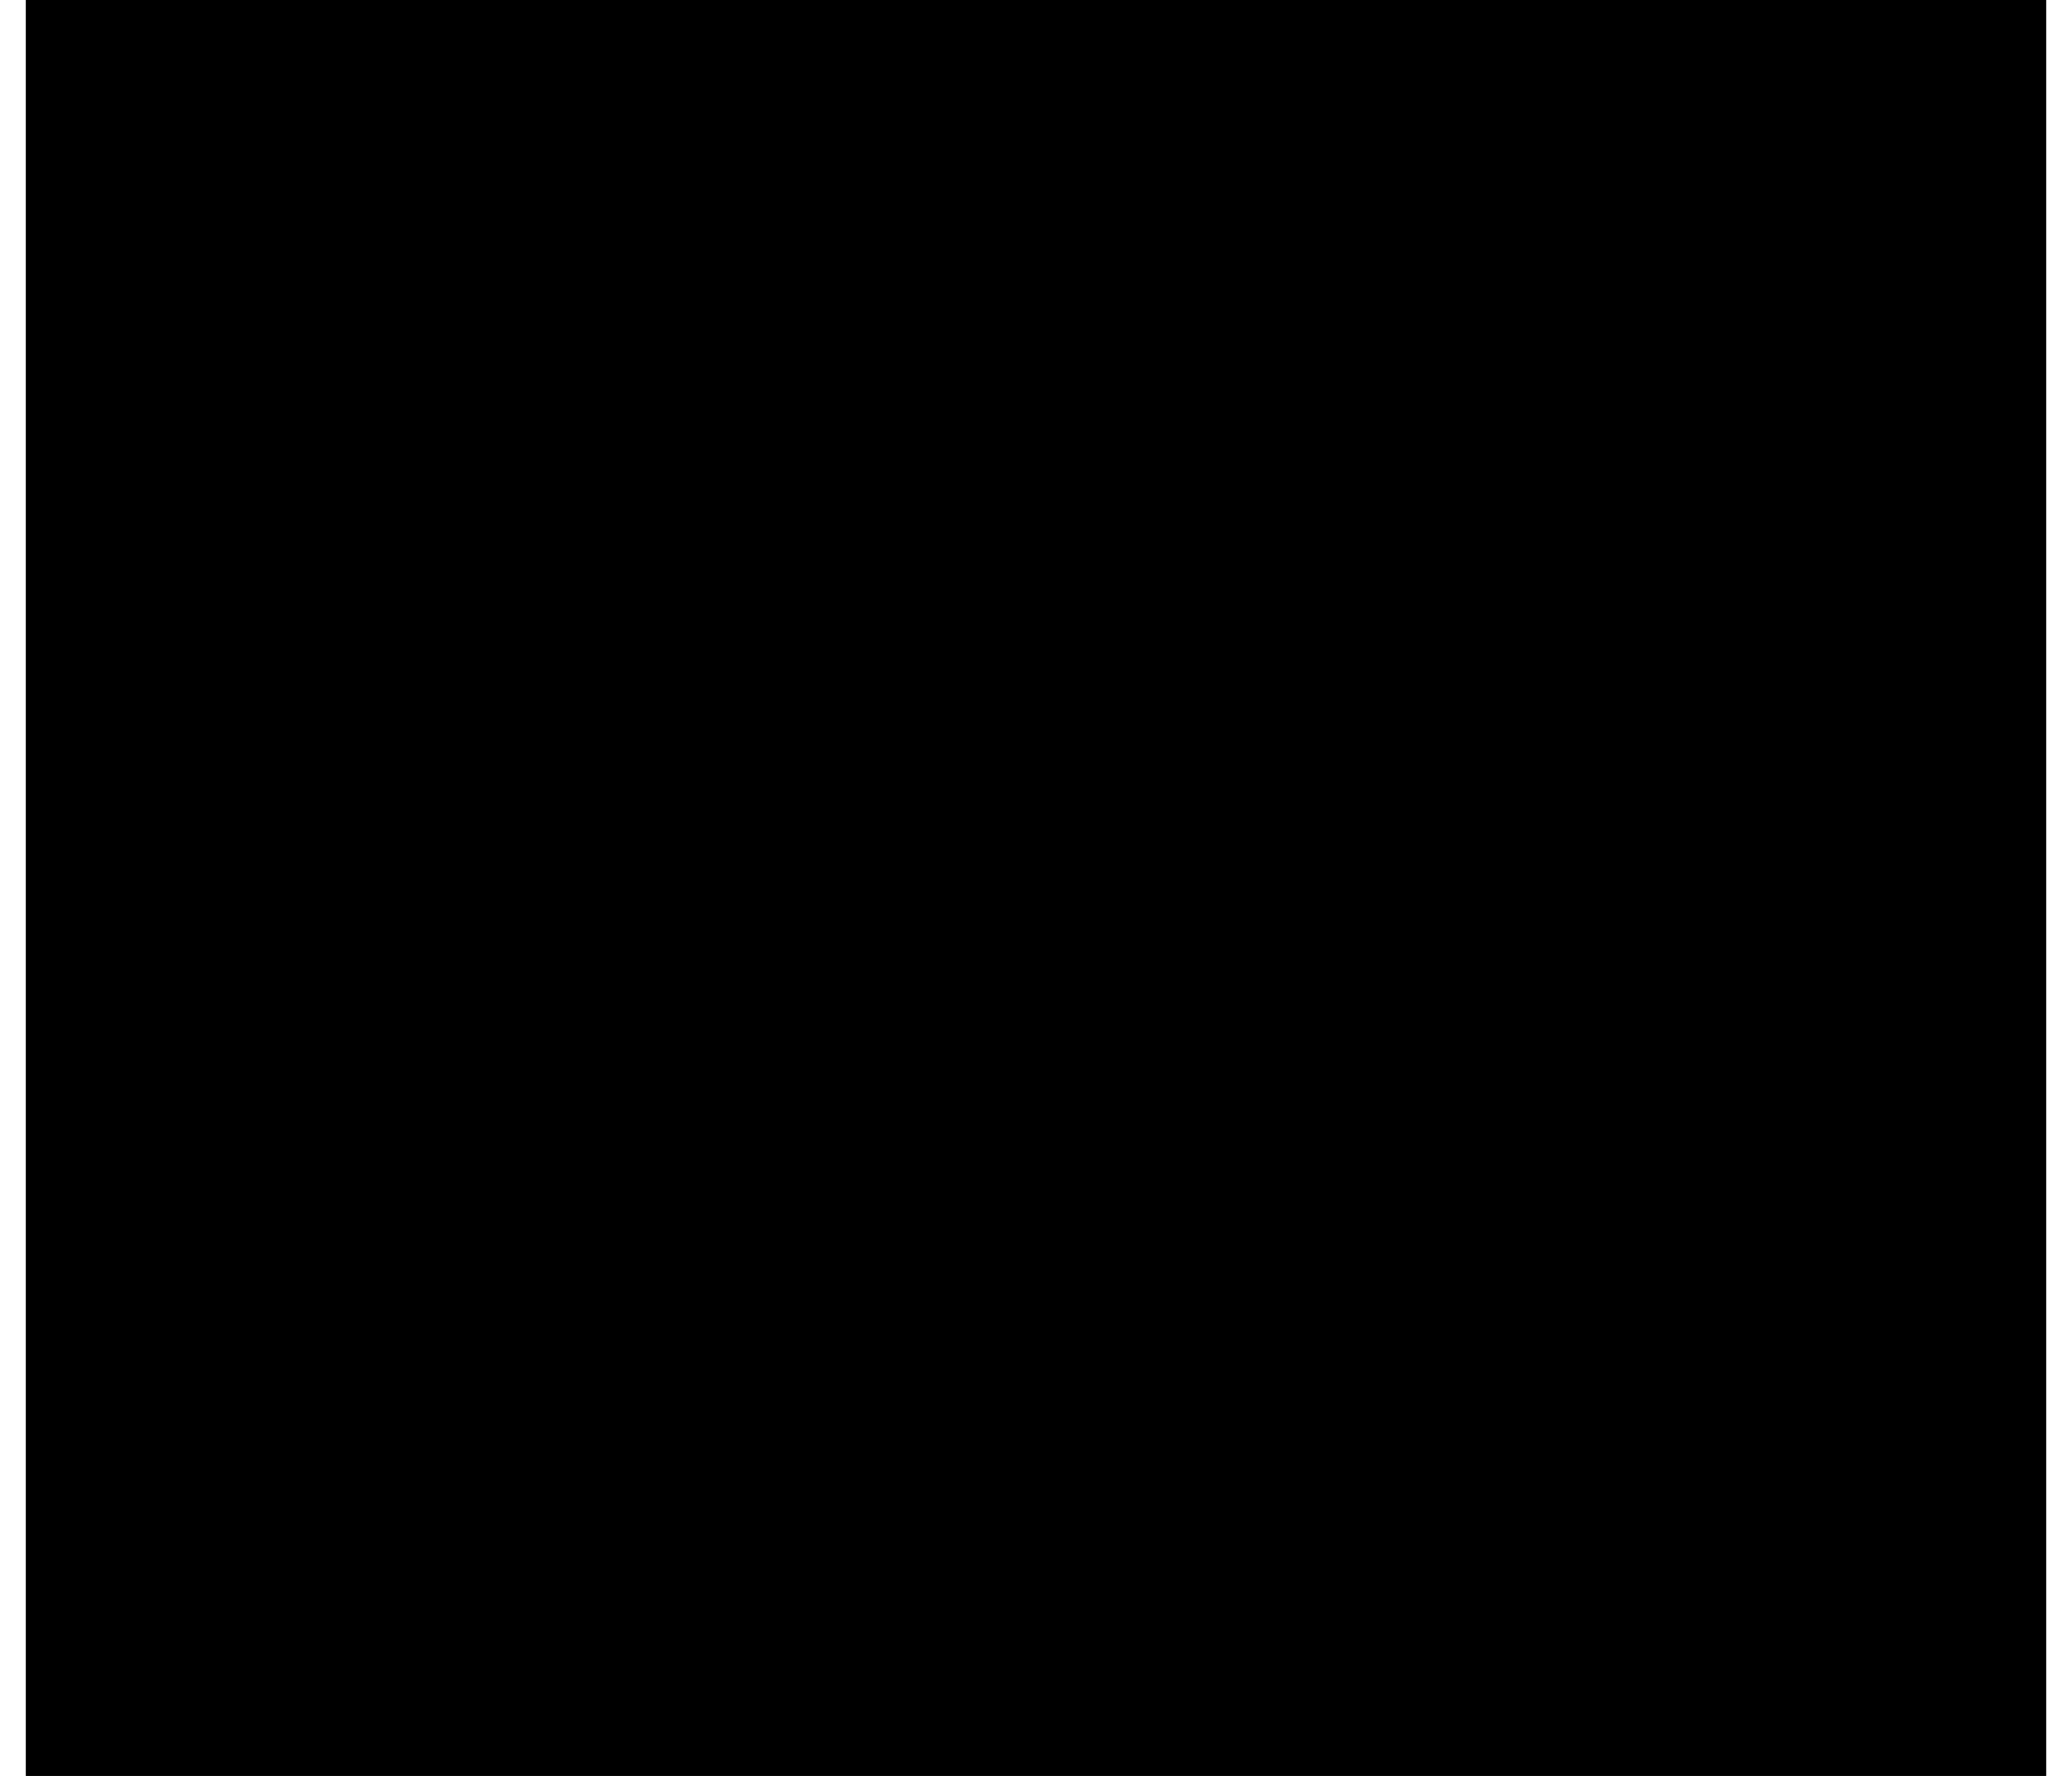
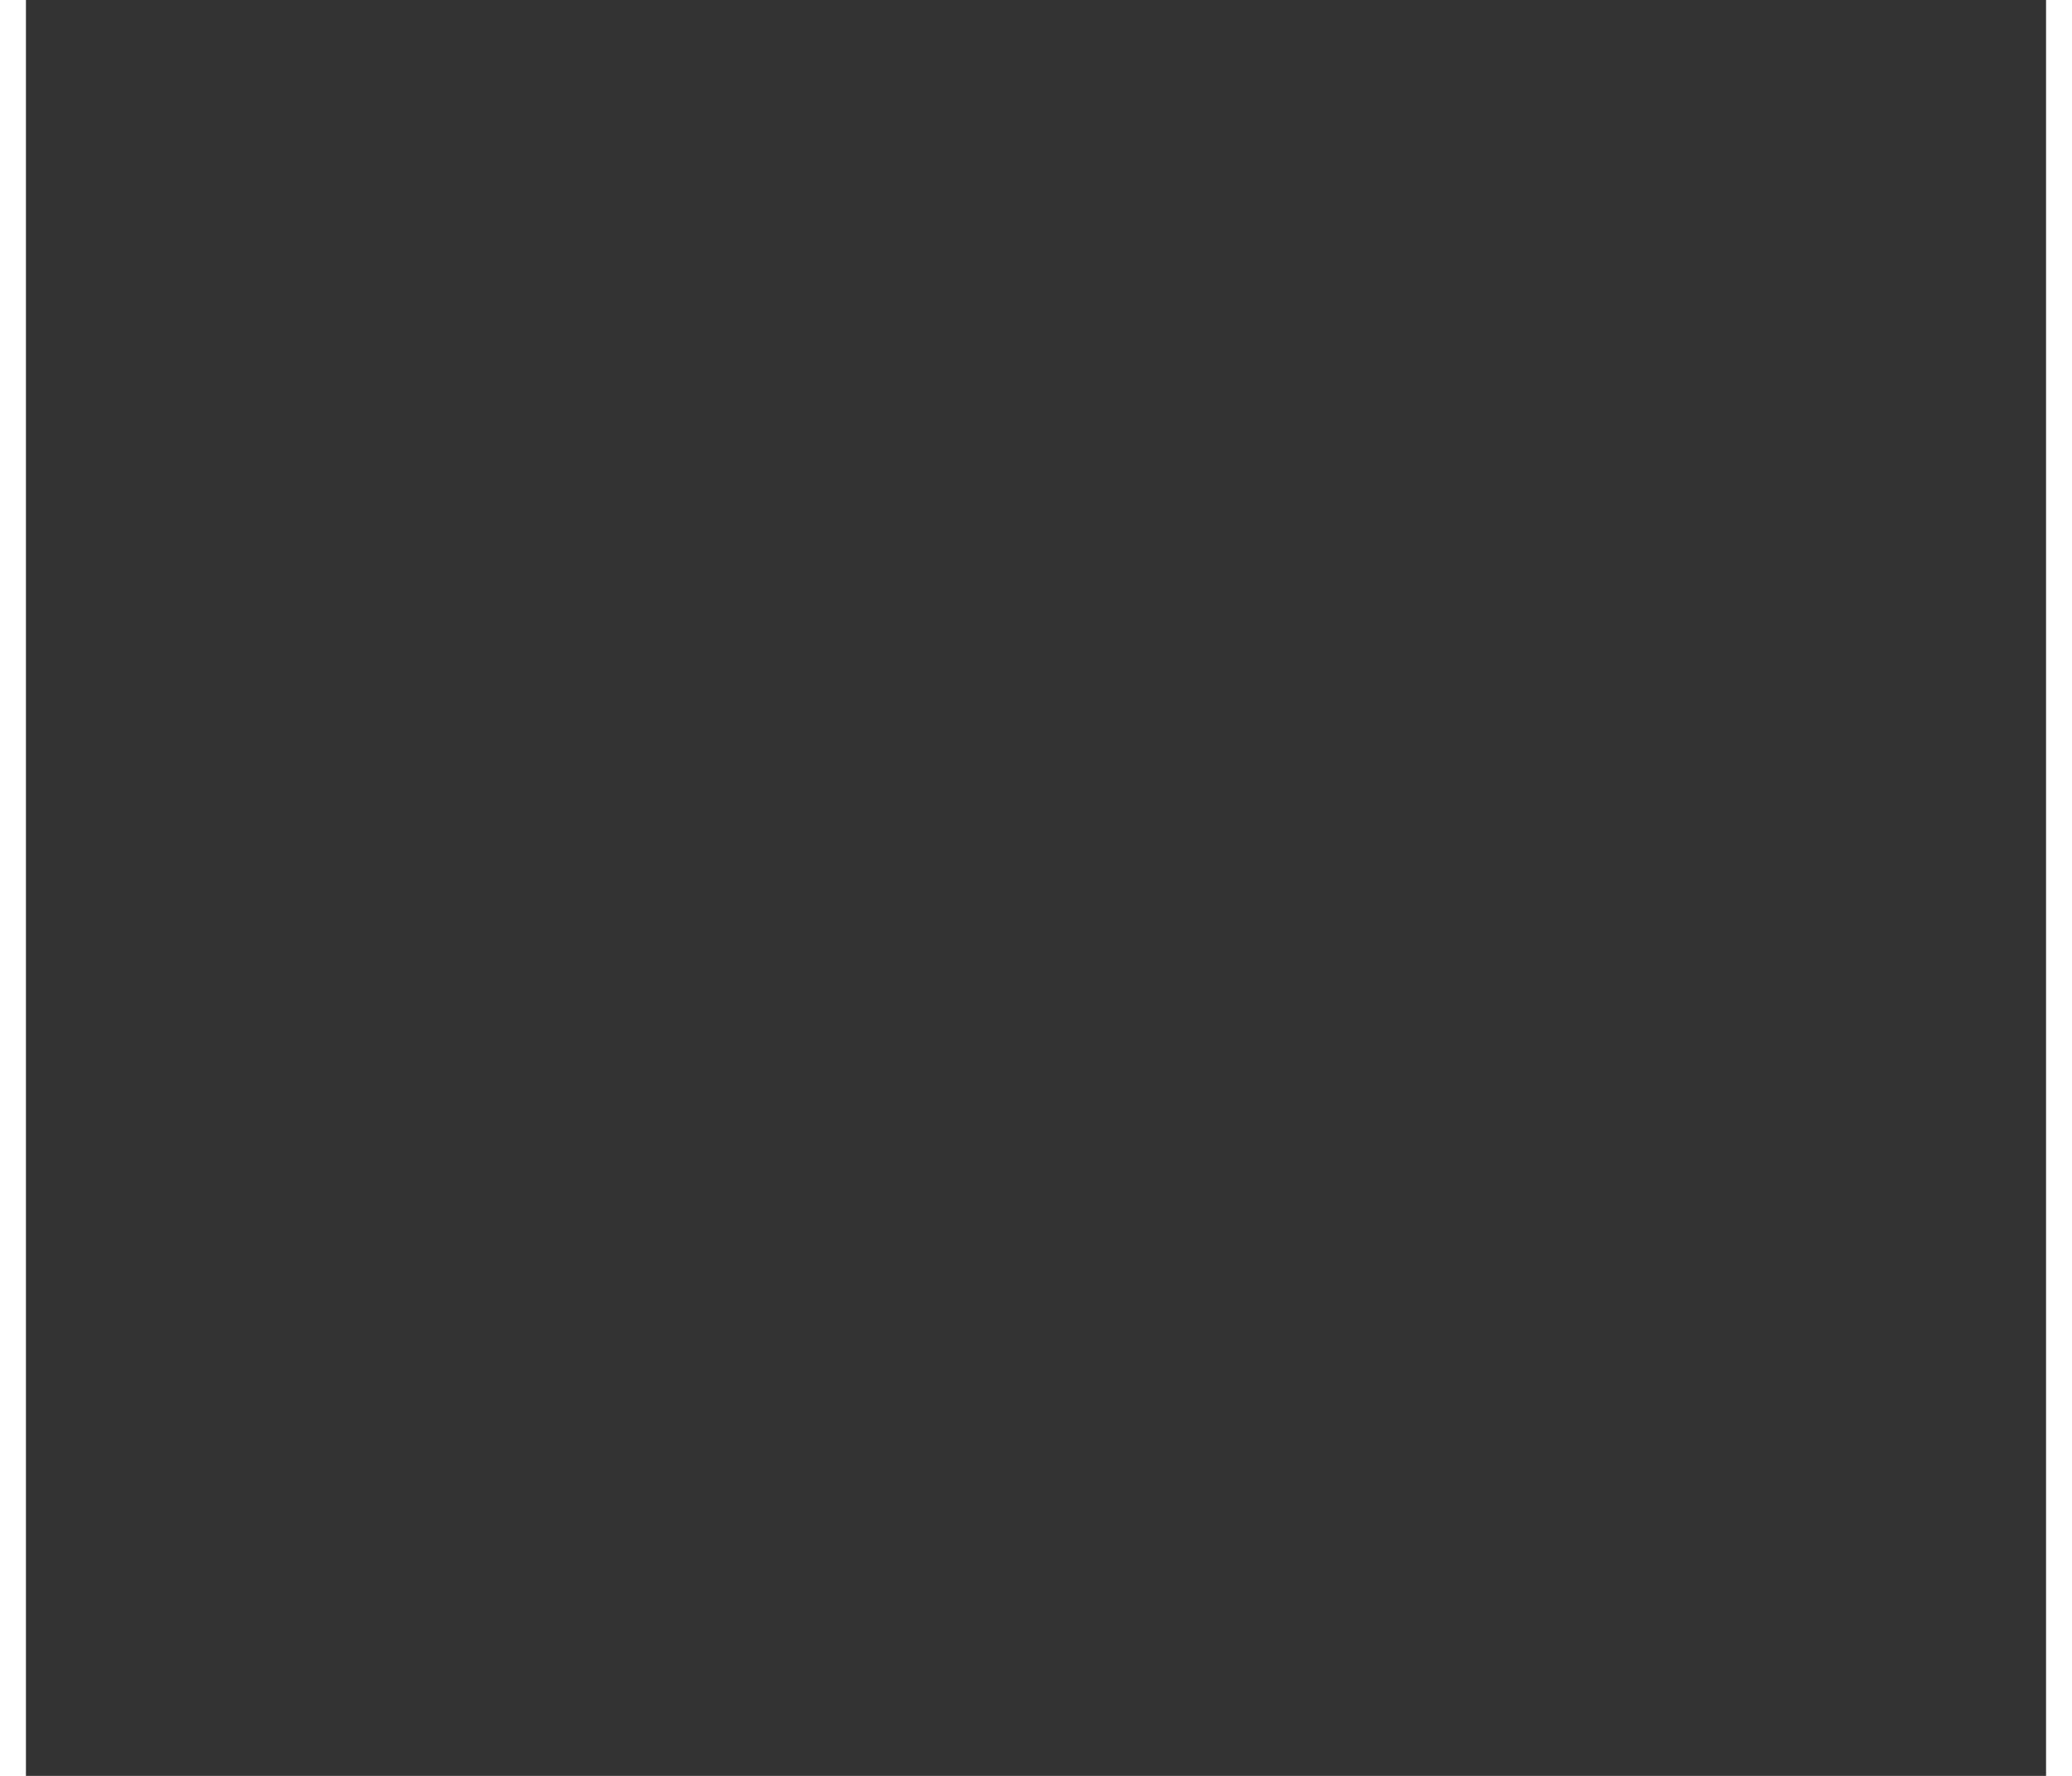
<svg xmlns="http://www.w3.org/2000/svg" height="6" stroke="#000" stroke-linecap="square" stroke-miterlimit="10" viewBox="0 0 6.62 5.82" width="7">
  <rect x="0" y="0" width="6.62" height="5.82" fill="#333333" stroke="none" />
  <defs>
    <clipPath id="a">
-       <path d="M0 0V5.82H6.62V0Z" />
-     </clipPath>
+       </clipPath>
    <clipPath clip-path="url(#a)" id="b">
-       <path d="M-46.68 236.77H548.28V-605.48H-46.68Zm0 0" />
-     </clipPath>
+       </clipPath>
    <clipPath clip-path="url(#b)" id="c">
      <path d="M-46.68-605.48H548.31V243.53H-46.68Zm0 0" />
    </clipPath>
    <clipPath clip-path="url(#c)" id="d">
      <path d="M-46.68-605.48H548.31V236.04H-46.68Zm0 0" />
    </clipPath>
    <clipPath clip-path="url(#d)" id="e">
-       <path d="M-46.68-605.48H548.31V236.04H-46.68Zm0 0" />
+       <path d="M-46.68-605.48H548.31H-46.68Zm0 0" />
    </clipPath>
    <clipPath clip-path="url(#e)" id="f">
      <path d="M-.04-.23H6.62V5.93H-.04Zm0 0" />
    </clipPath>
    <clipPath clip-path="url(#f)" id="g">
      <path d="M6.09.08L4.94 0 2.7 3.36l-1.17-.8C1.16 2.3.6 2.47.28 2.93L0 3.98 2.28 5.52c.04.04.08.07.13.11l.08.05.84.14.55-.56L6.23 1.72C6.62 1.13 6.56.4 6.1.08" />
    </clipPath>
  </defs>
  <g>
    <g fill="#fff" stroke="#fff">
      <path clip-path="url(#g)" d="M-.04-.23H6.62V5.93H-.04Zm0 0" stroke="none" />
    </g>
  </g>
</svg>